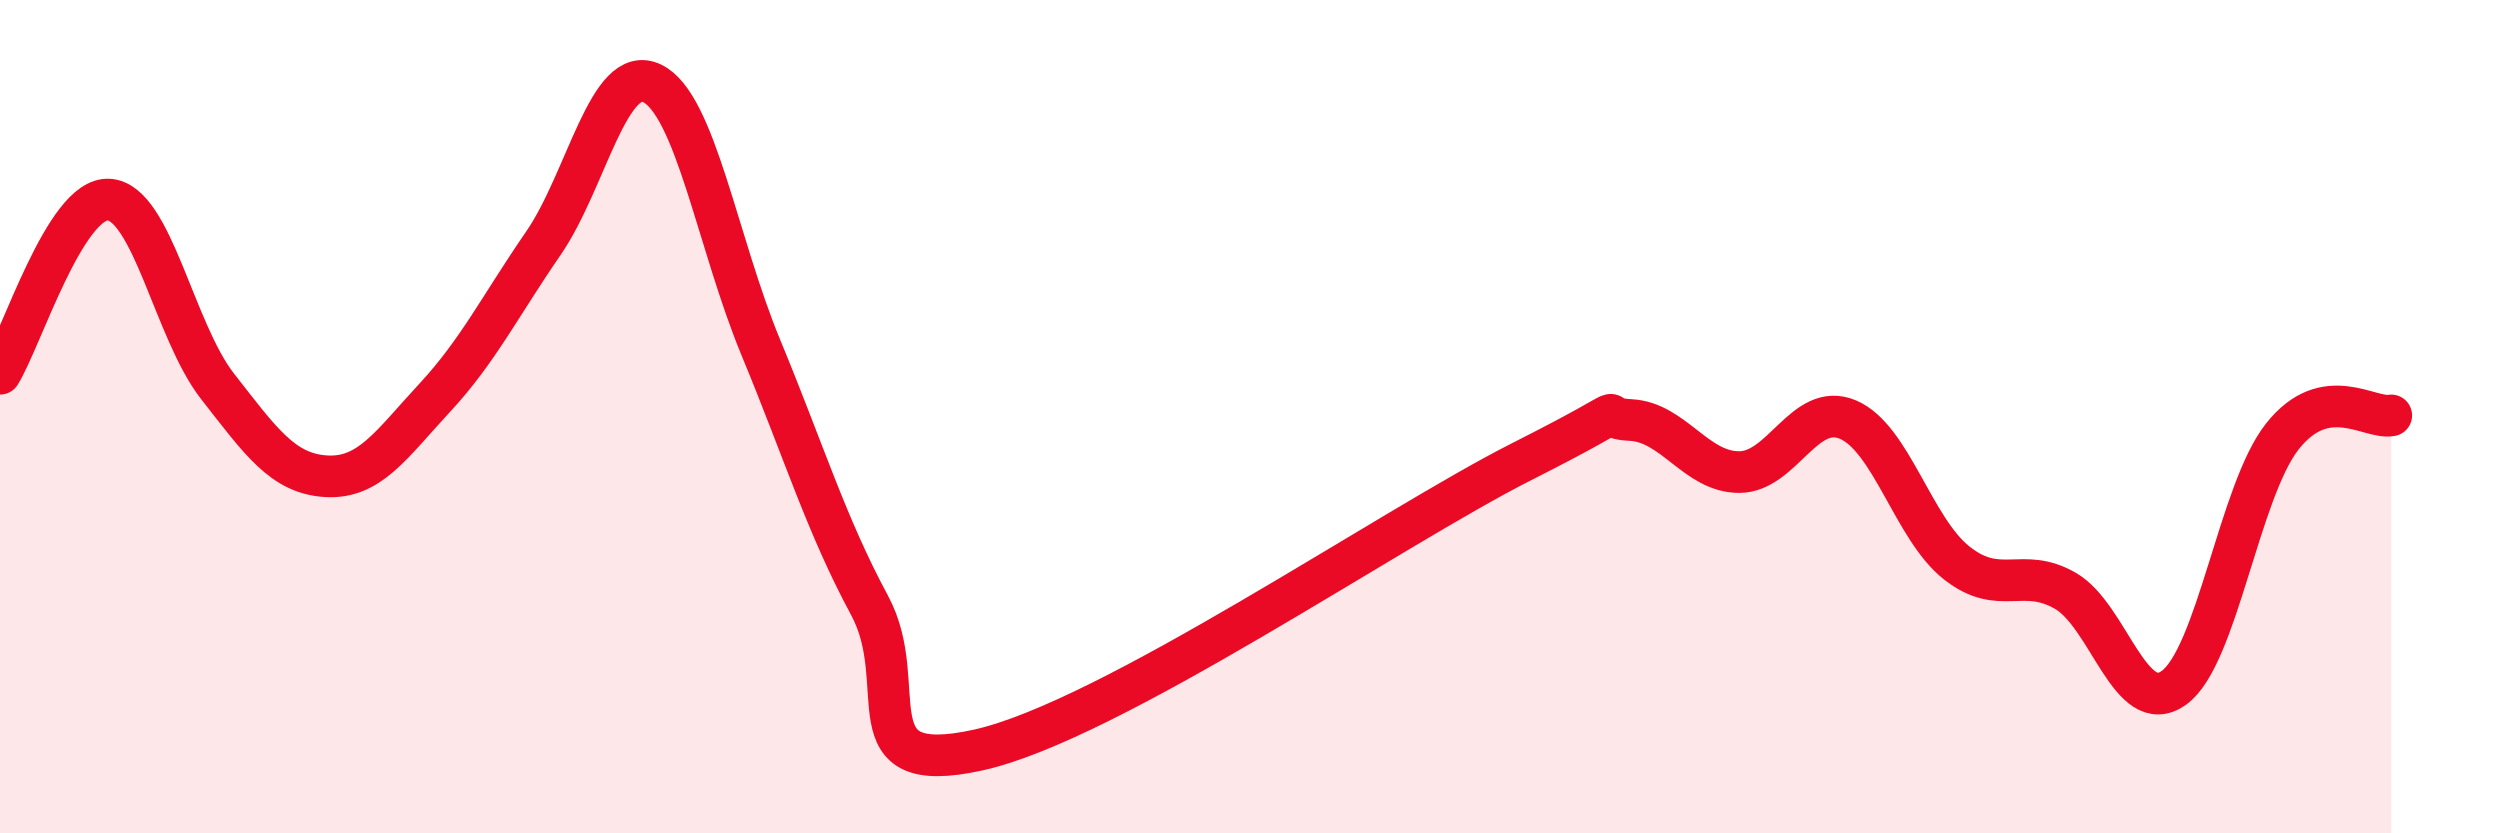
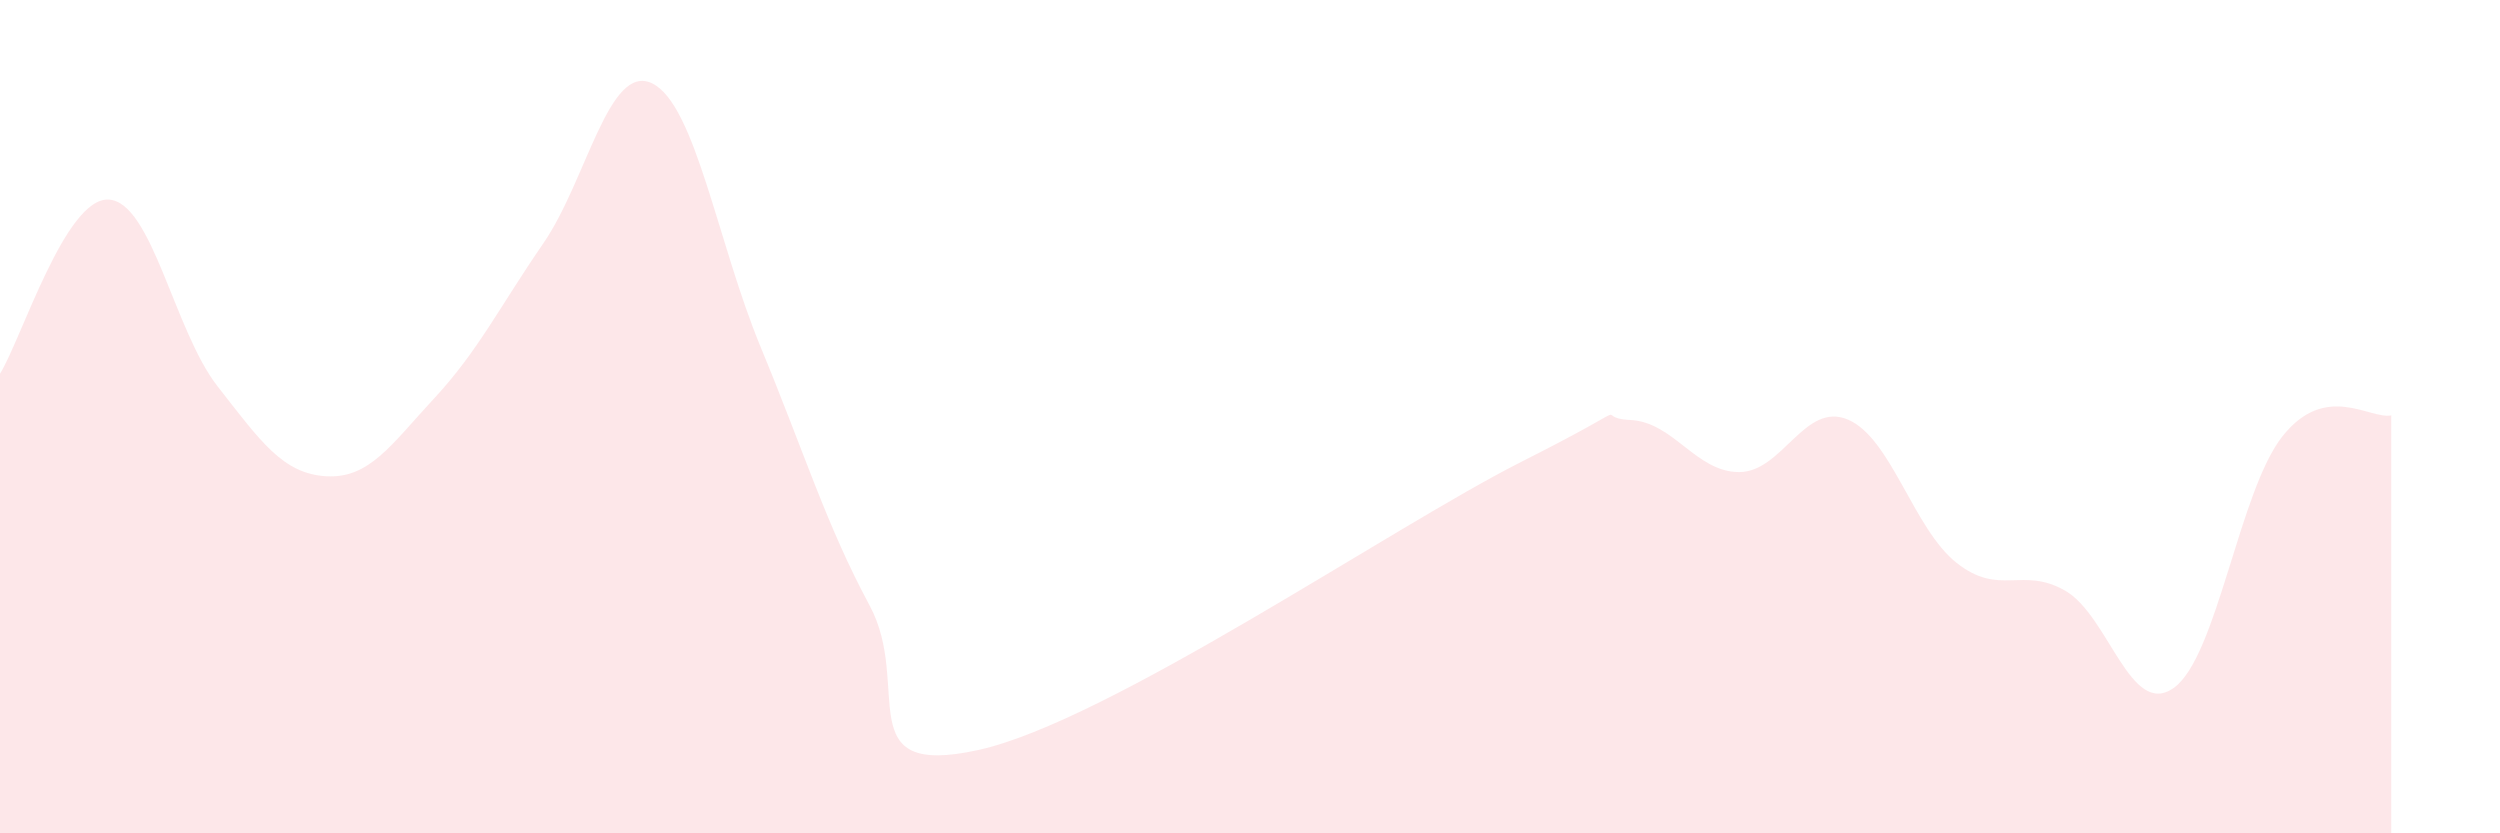
<svg xmlns="http://www.w3.org/2000/svg" width="60" height="20" viewBox="0 0 60 20">
  <path d="M 0,8.97 C 0.52,8.13 1.57,4.73 2.61,4.79 C 3.65,4.85 4.18,7.94 5.22,9.27 C 6.26,10.6 6.79,11.37 7.83,11.43 C 8.87,11.49 9.39,10.67 10.43,9.55 C 11.47,8.43 12,7.35 13.04,5.84 C 14.08,4.33 14.61,1.5 15.65,2 C 16.69,2.5 17.22,5.83 18.26,8.34 C 19.3,10.85 19.83,12.6 20.87,14.53 C 21.91,16.46 20.35,18.69 23.48,18 C 26.61,17.31 33.39,12.66 36.52,11.08 C 39.65,9.5 38.09,10.03 39.13,10.08 C 40.17,10.13 40.7,11.33 41.74,11.33 C 42.78,11.33 43.31,9.63 44.35,10.07 C 45.39,10.51 45.92,12.69 46.96,13.51 C 48,14.33 48.53,13.58 49.57,14.18 C 50.61,14.78 51.13,17.25 52.17,16.51 C 53.21,15.77 53.74,11.78 54.78,10.47 C 55.82,9.16 56.87,10.07 57.39,9.97L57.39 20L0 20Z" fill="#EB0A25" opacity="0.1" stroke-linecap="round" stroke-linejoin="round" />
-   <path d="M 0,8.97 C 0.52,8.13 1.57,4.73 2.61,4.79 C 3.65,4.85 4.18,7.94 5.22,9.27 C 6.26,10.6 6.79,11.37 7.83,11.43 C 8.87,11.49 9.39,10.67 10.43,9.55 C 11.47,8.43 12,7.35 13.04,5.84 C 14.08,4.33 14.61,1.5 15.65,2 C 16.69,2.5 17.22,5.83 18.26,8.34 C 19.3,10.85 19.83,12.6 20.87,14.53 C 21.91,16.46 20.35,18.69 23.48,18 C 26.61,17.31 33.39,12.66 36.52,11.08 C 39.65,9.5 38.09,10.03 39.13,10.08 C 40.17,10.13 40.7,11.33 41.74,11.33 C 42.78,11.33 43.31,9.63 44.35,10.07 C 45.39,10.51 45.92,12.69 46.96,13.51 C 48,14.33 48.53,13.58 49.57,14.18 C 50.61,14.78 51.13,17.25 52.17,16.51 C 53.21,15.77 53.74,11.78 54.78,10.47 C 55.82,9.16 56.87,10.07 57.39,9.97" stroke="#EB0A25" stroke-width="1" fill="none" stroke-linecap="round" stroke-linejoin="round" />
</svg>